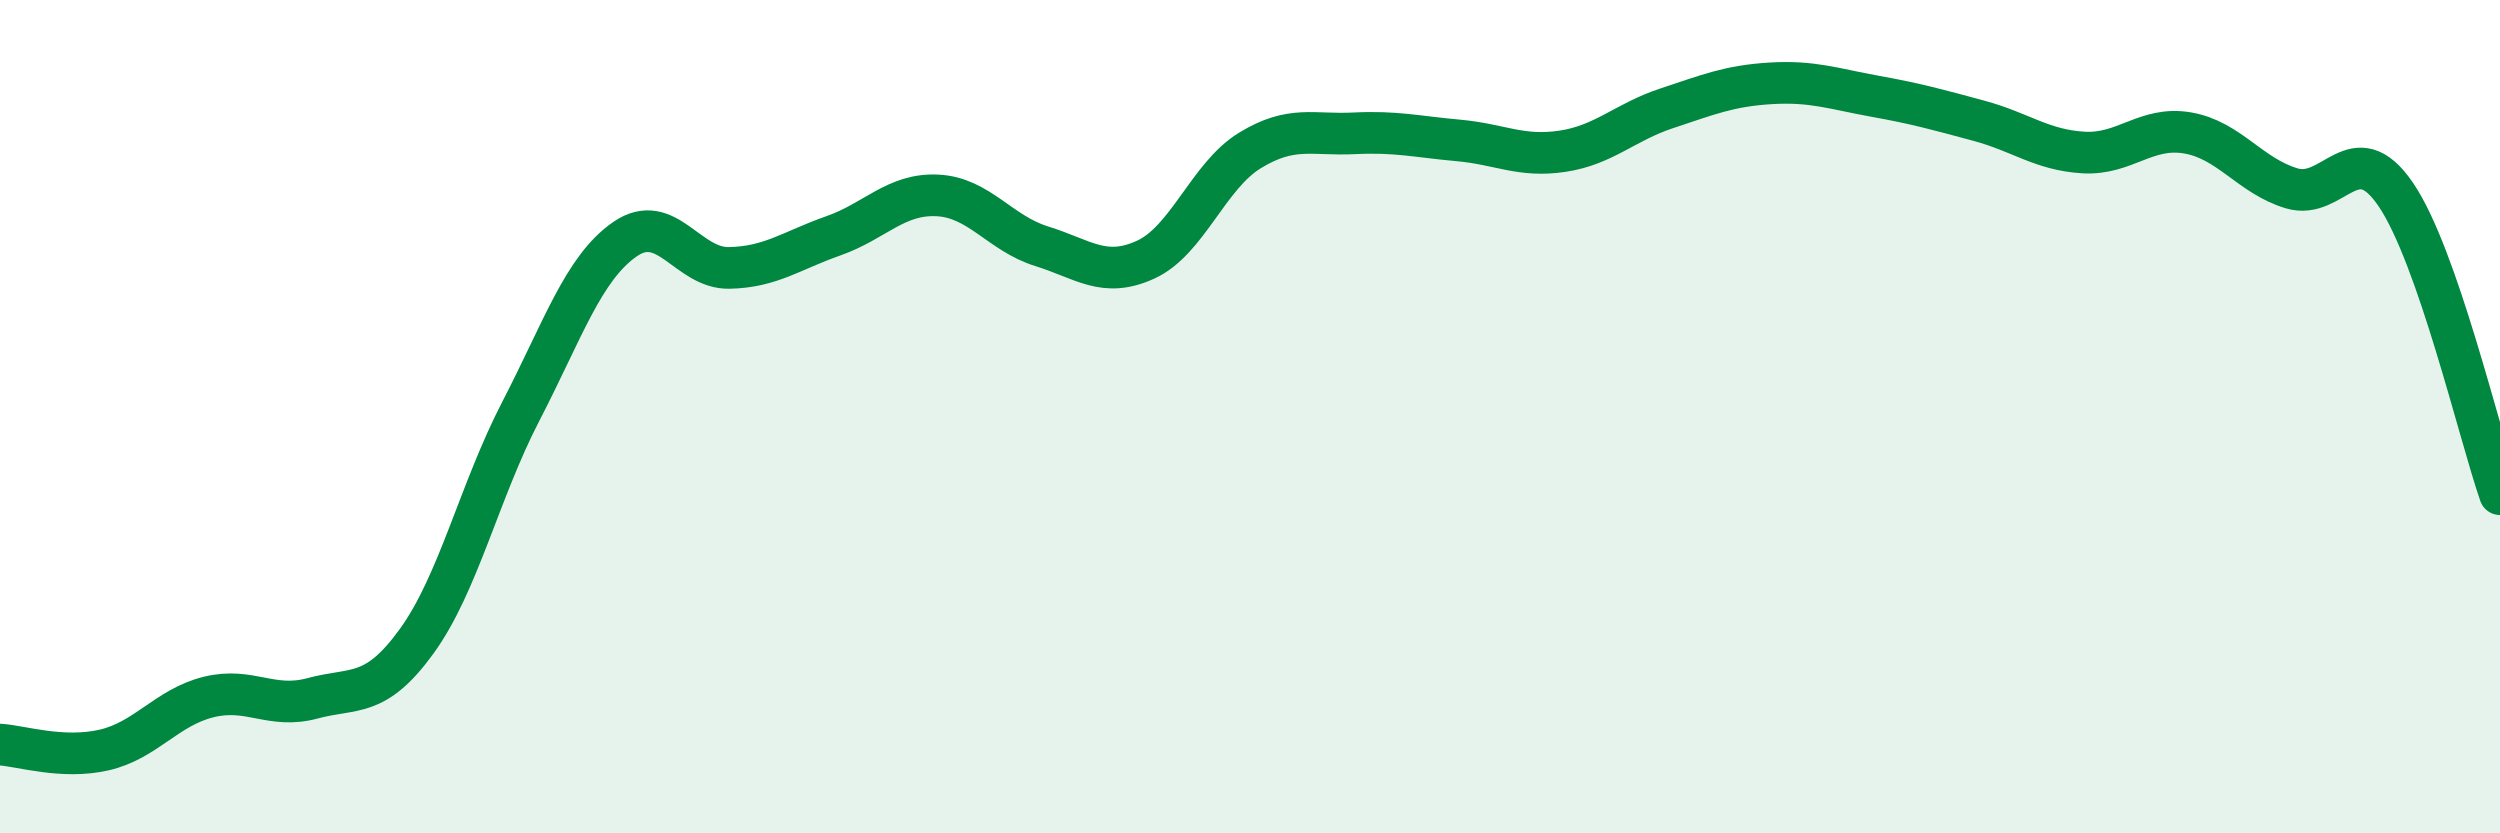
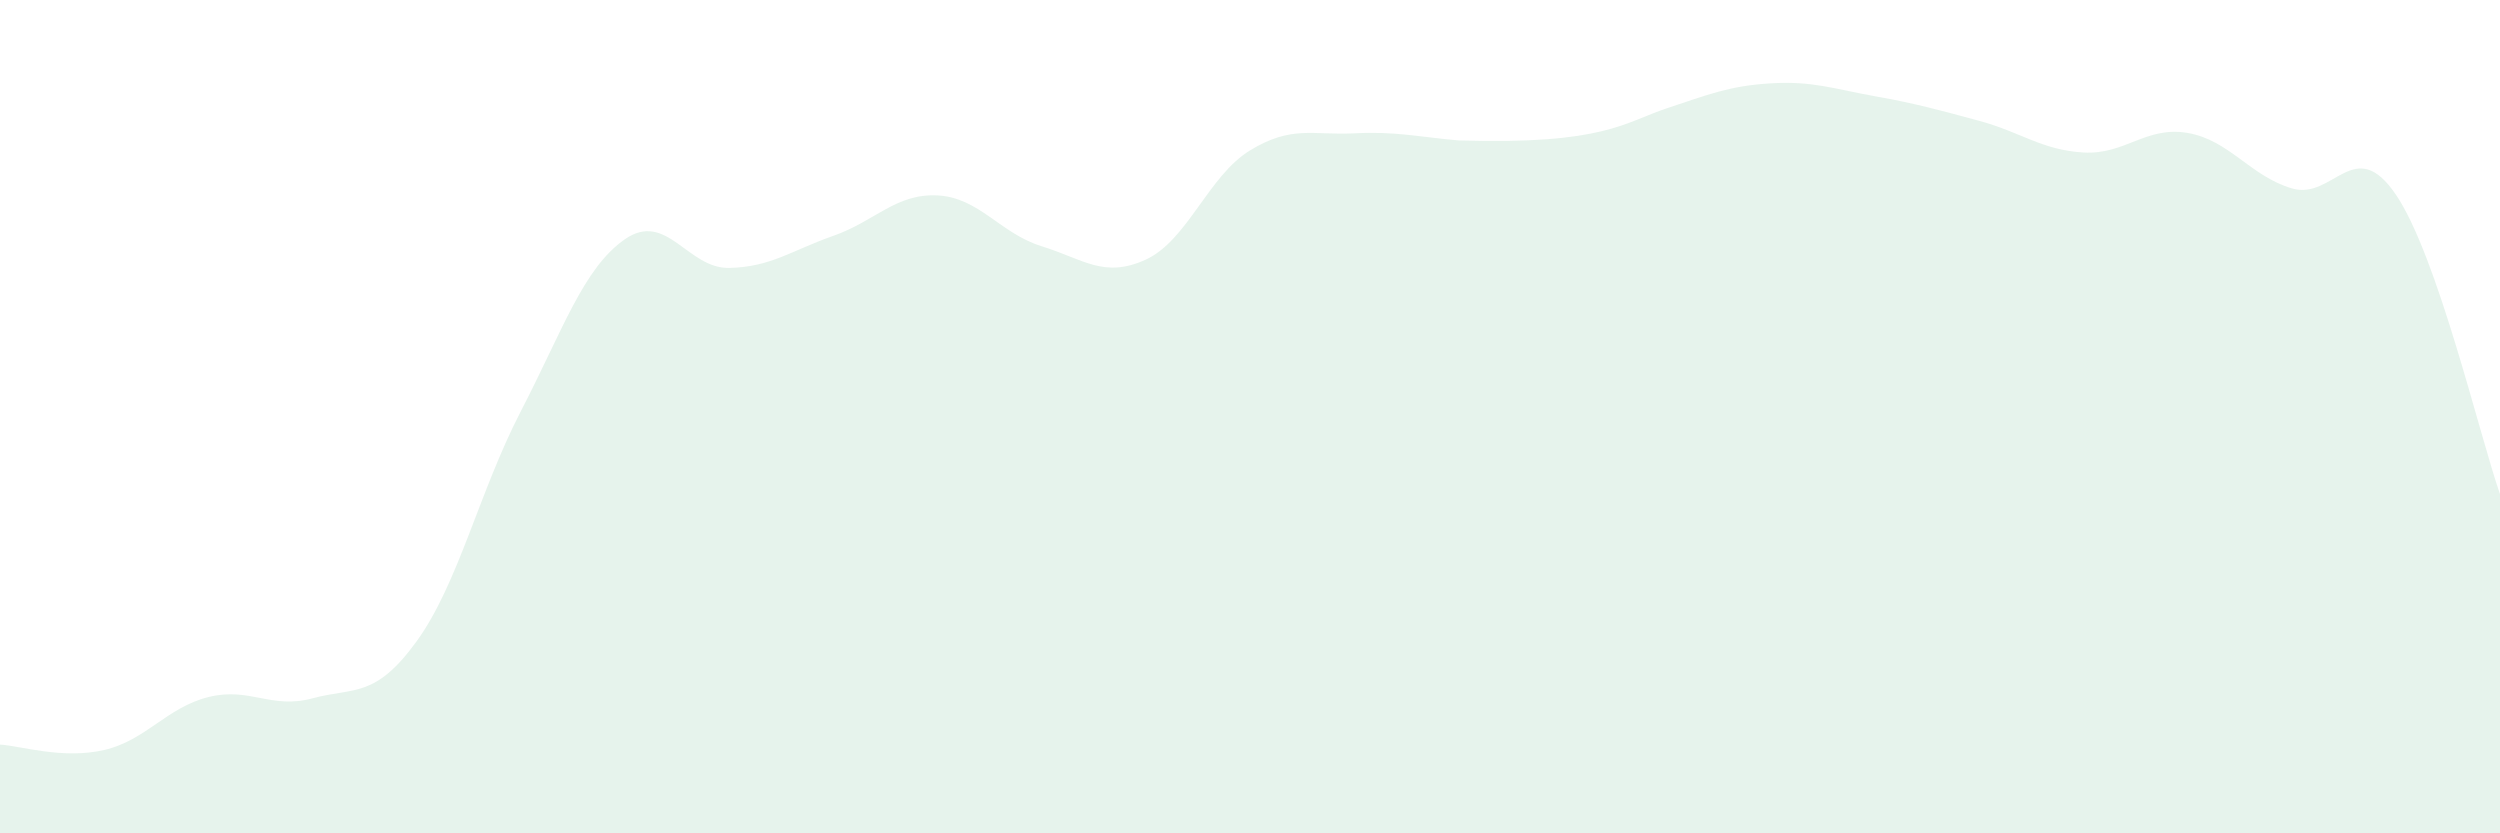
<svg xmlns="http://www.w3.org/2000/svg" width="60" height="20" viewBox="0 0 60 20">
-   <path d="M 0,17.87 C 0.5,17.9 1.5,18.23 2.5,18 C 3.5,17.77 4,16.98 5,16.73 C 6,16.48 6.5,17.03 7.5,16.76 C 8.5,16.49 9,16.77 10,15.39 C 11,14.01 11.5,11.8 12.5,9.87 C 13.5,7.94 14,6.43 15,5.74 C 16,5.05 16.5,6.45 17.5,6.43 C 18.5,6.41 19,6.01 20,5.66 C 21,5.31 21.5,4.64 22.5,4.69 C 23.5,4.74 24,5.6 25,5.91 C 26,6.22 26.5,6.69 27.5,6.23 C 28.5,5.77 29,4.22 30,3.61 C 31,3 31.5,3.25 32.5,3.2 C 33.5,3.15 34,3.28 35,3.37 C 36,3.46 36.5,3.78 37.5,3.63 C 38.5,3.48 39,2.93 40,2.6 C 41,2.27 41.5,2.06 42.5,2 C 43.5,1.94 44,2.13 45,2.31 C 46,2.49 46.5,2.63 47.5,2.9 C 48.5,3.17 49,3.6 50,3.66 C 51,3.72 51.5,3.02 52.5,3.19 C 53.5,3.36 54,4.22 55,4.52 C 56,4.82 56.5,3.2 57.5,4.67 C 58.5,6.14 59.5,10.42 60,11.86L60 20L0 20Z" fill="#008740" opacity="0.1" stroke-linecap="round" stroke-linejoin="round" />
-   <path d="M 0,17.87 C 0.5,17.9 1.5,18.23 2.5,18 C 3.5,17.77 4,16.98 5,16.73 C 6,16.48 6.5,17.03 7.5,16.76 C 8.5,16.49 9,16.77 10,15.39 C 11,14.01 11.5,11.8 12.5,9.87 C 13.5,7.94 14,6.43 15,5.74 C 16,5.05 16.5,6.45 17.5,6.43 C 18.5,6.41 19,6.01 20,5.66 C 21,5.31 21.5,4.64 22.5,4.69 C 23.5,4.74 24,5.6 25,5.91 C 26,6.22 26.5,6.69 27.5,6.23 C 28.5,5.77 29,4.22 30,3.61 C 31,3 31.5,3.25 32.5,3.2 C 33.5,3.15 34,3.28 35,3.37 C 36,3.46 36.5,3.78 37.5,3.63 C 38.5,3.48 39,2.93 40,2.6 C 41,2.27 41.5,2.06 42.5,2 C 43.5,1.94 44,2.13 45,2.31 C 46,2.49 46.5,2.63 47.5,2.9 C 48.5,3.17 49,3.6 50,3.66 C 51,3.72 51.5,3.02 52.5,3.19 C 53.5,3.36 54,4.22 55,4.52 C 56,4.82 56.5,3.2 57.5,4.67 C 58.5,6.14 59.5,10.42 60,11.86" stroke="#008740" stroke-width="1" fill="none" stroke-linecap="round" stroke-linejoin="round" />
+   <path d="M 0,17.87 C 0.5,17.9 1.5,18.23 2.5,18 C 3.5,17.77 4,16.98 5,16.73 C 6,16.48 6.5,17.03 7.5,16.76 C 8.5,16.49 9,16.77 10,15.39 C 11,14.01 11.5,11.8 12.5,9.87 C 13.5,7.94 14,6.43 15,5.74 C 16,5.05 16.5,6.45 17.5,6.43 C 18.5,6.41 19,6.01 20,5.66 C 21,5.31 21.5,4.64 22.5,4.69 C 23.5,4.74 24,5.6 25,5.91 C 26,6.22 26.5,6.69 27.5,6.23 C 28.5,5.77 29,4.22 30,3.61 C 31,3 31.5,3.25 32.5,3.2 C 33.5,3.15 34,3.28 35,3.37 C 38.5,3.48 39,2.93 40,2.6 C 41,2.27 41.5,2.06 42.5,2 C 43.5,1.94 44,2.13 45,2.31 C 46,2.49 46.5,2.63 47.5,2.9 C 48.5,3.17 49,3.6 50,3.66 C 51,3.72 51.5,3.02 52.5,3.19 C 53.5,3.36 54,4.22 55,4.52 C 56,4.82 56.5,3.2 57.5,4.67 C 58.5,6.14 59.5,10.42 60,11.86L60 20L0 20Z" fill="#008740" opacity="0.1" stroke-linecap="round" stroke-linejoin="round" />
</svg>